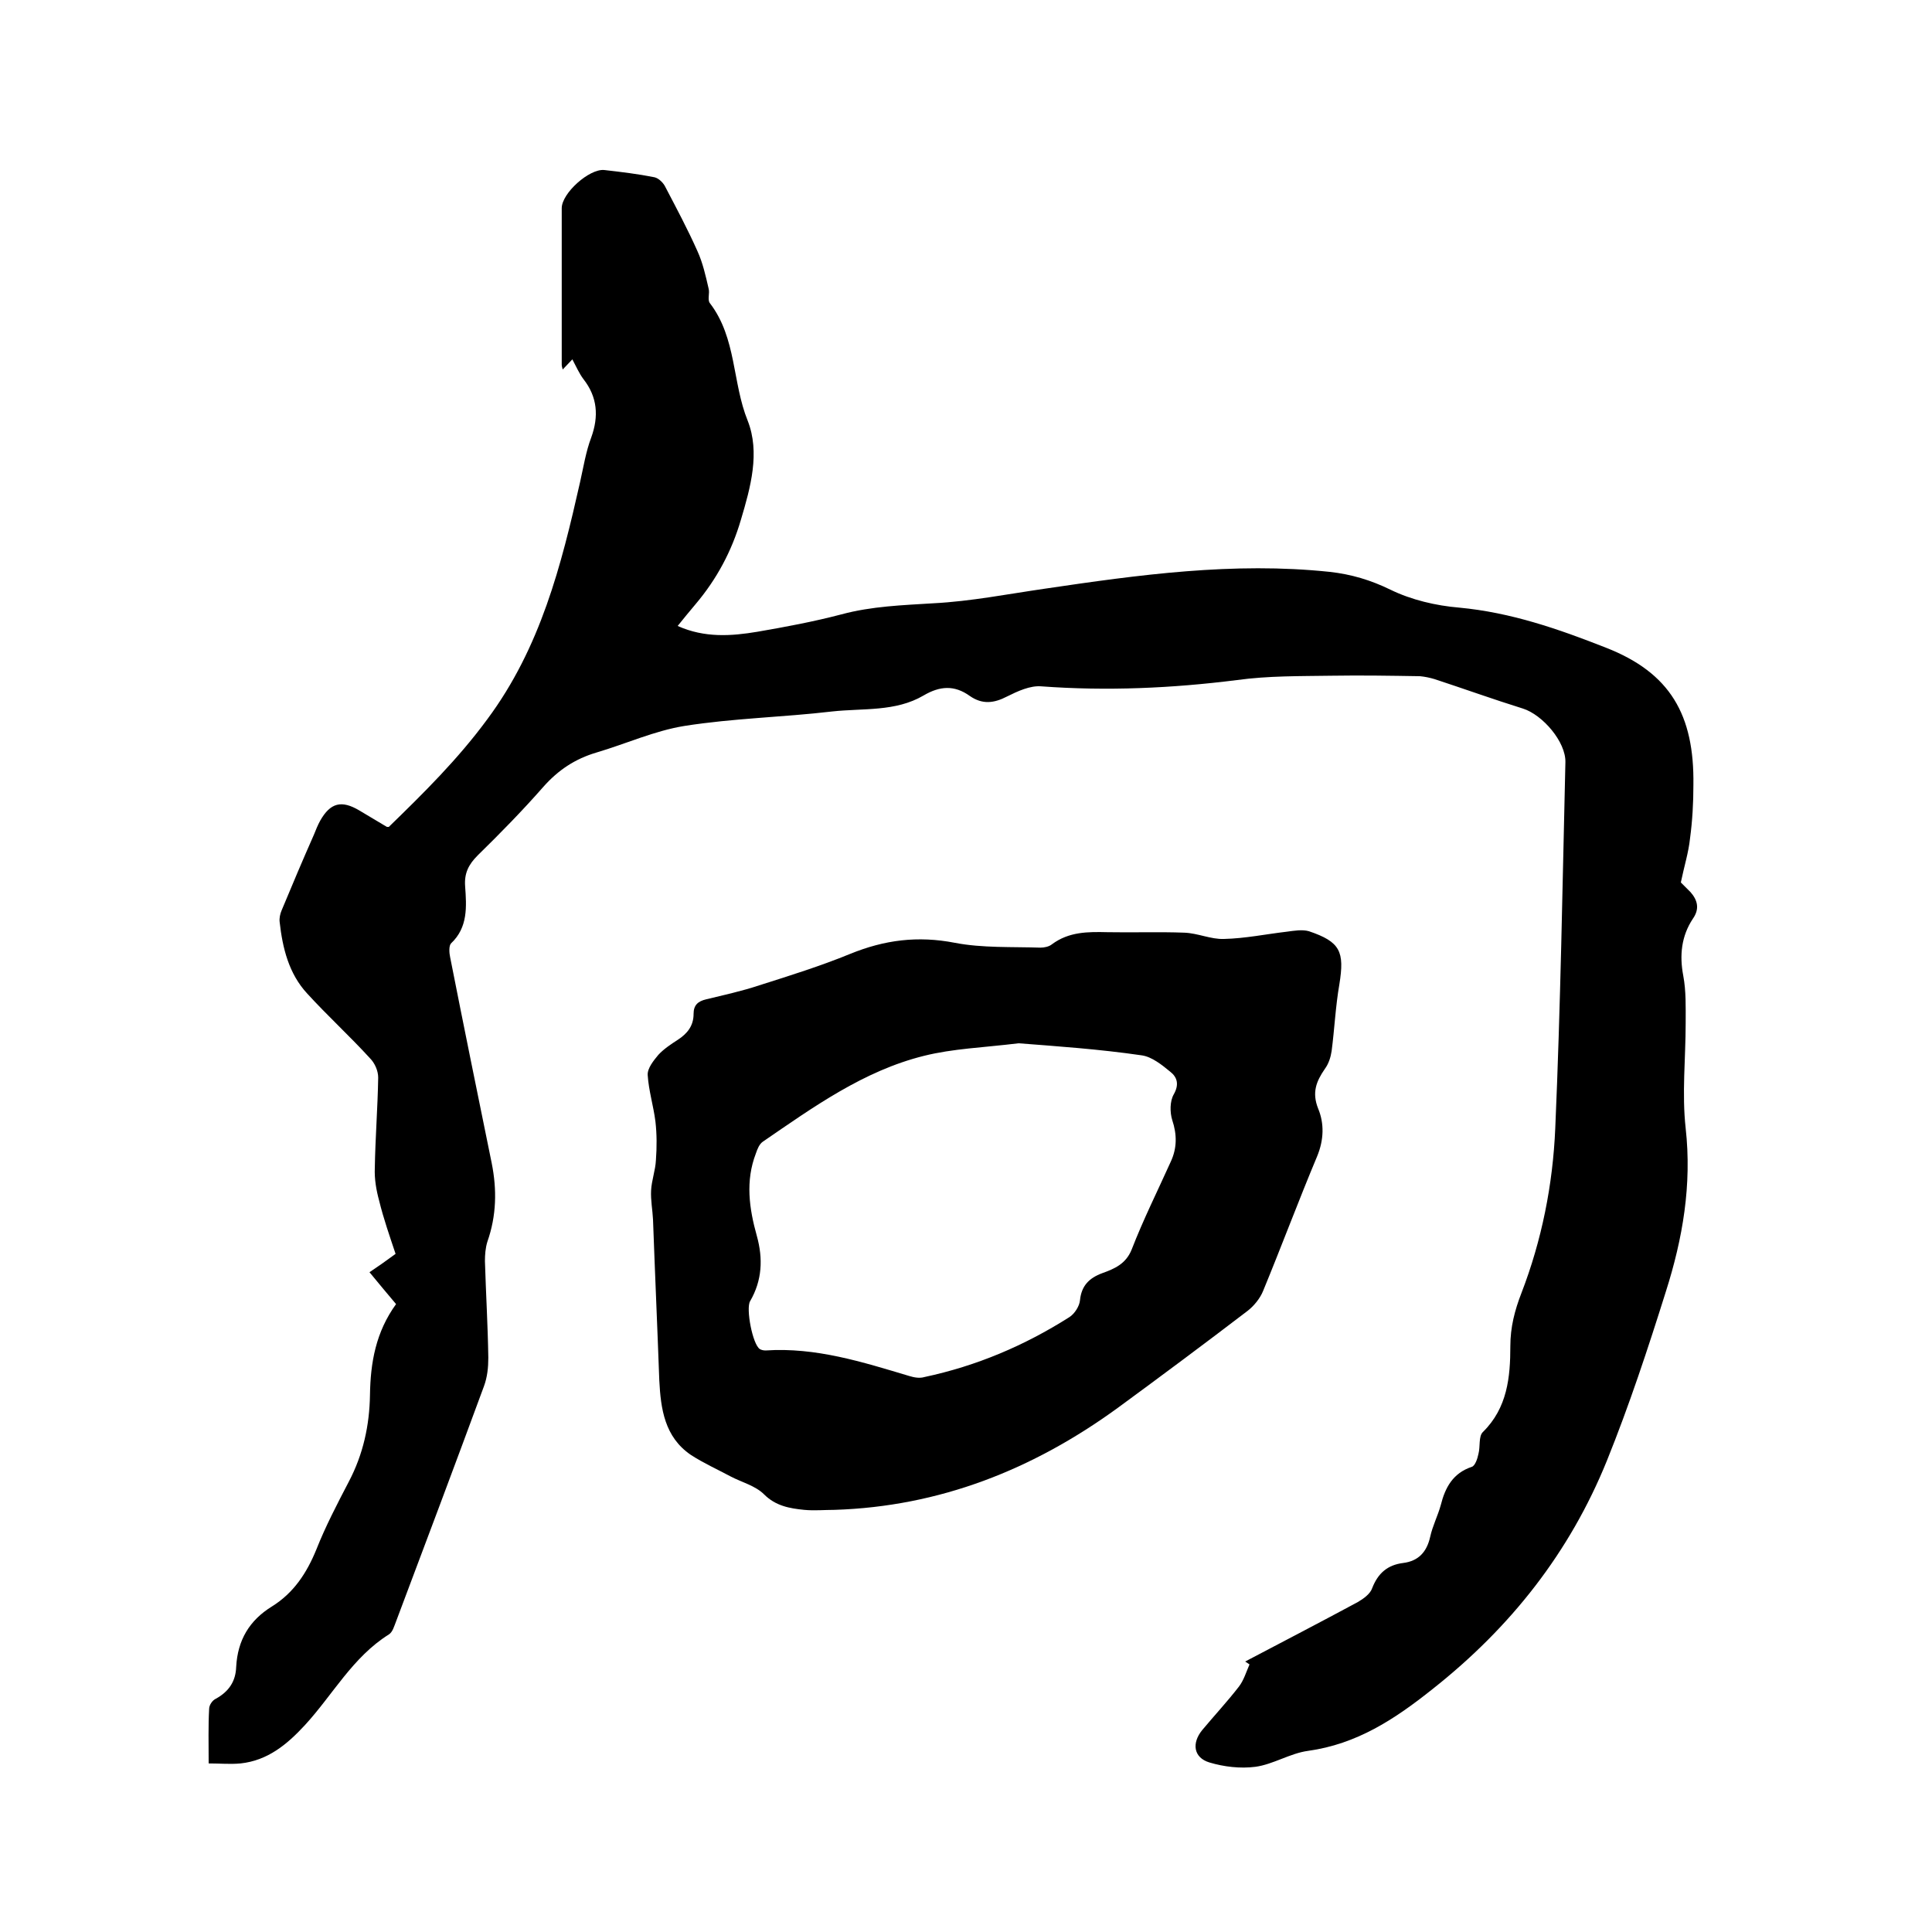
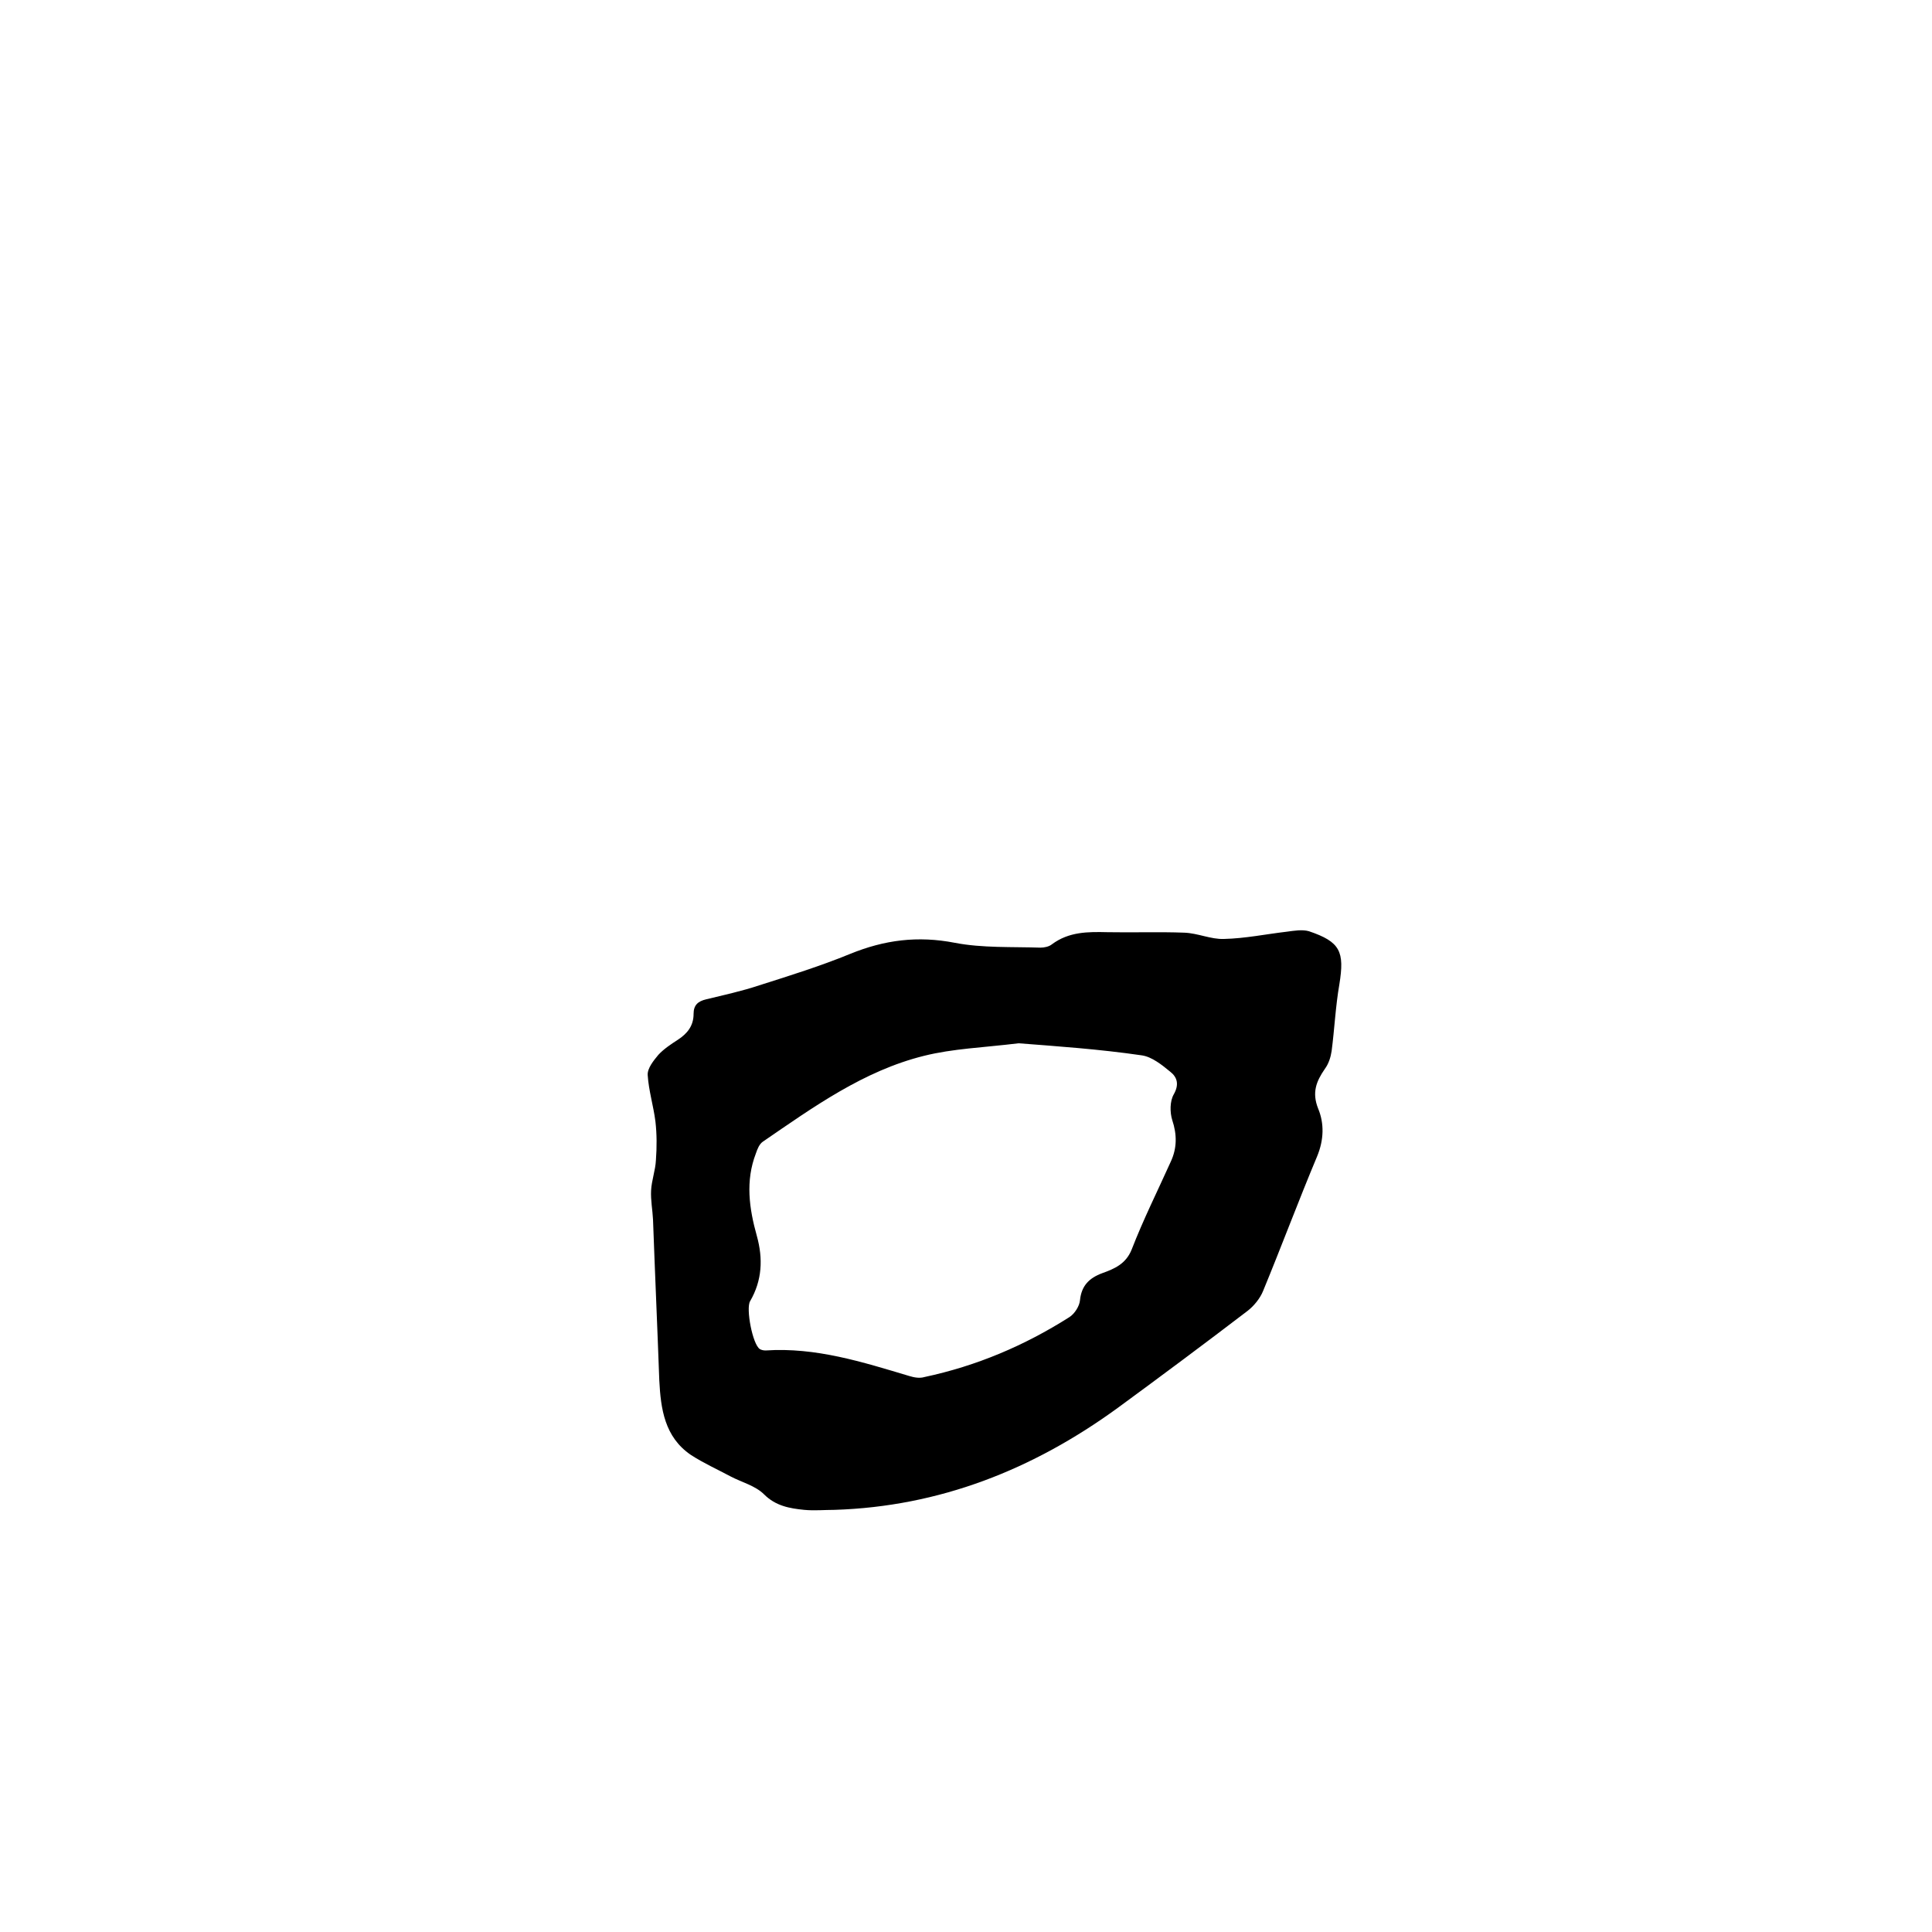
<svg xmlns="http://www.w3.org/2000/svg" enable-background="new 0 0 400 400" viewBox="0 0 400 400">
-   <path d="m43.2 365.1c0-4.1-.1-7.7.1-11.3 0-.8.7-1.8 1.4-2.1 2.7-1.5 4.1-3.6 4.2-6.6.3-5.5 2.7-9.6 7.4-12.5 4.5-2.8 7.2-6.9 9.2-11.8 1.9-4.8 4.3-9.4 6.7-14 3-5.7 4.3-11.7 4.4-18 .1-6.7 1.2-13 5.4-18.8-1.8-2.1-3.5-4.2-5.5-6.6 1.8-1.2 3.5-2.4 5.4-3.8-1.2-3.6-2.5-7.3-3.4-11-.6-2.2-1-4.5-.9-6.8.1-6.2.6-12.5.7-18.7 0-1.4-.7-3-1.7-4-4.2-4.6-8.8-8.8-13-13.4-3.8-4.1-5.1-9.4-5.7-14.8-.1-.8.1-1.7.4-2.4 2.2-5.3 4.4-10.5 6.7-15.7.4-1 .8-2 1.3-2.9 2.1-3.7 4.4-4.3 8.1-2.1 1.9 1.1 3.8 2.3 5.7 3.4h.4c7.2-7 14.3-14 20.4-22.3 11-14.8 15.3-31.8 19.2-49.1.7-3.1 1.2-6.3 2.3-9.2 1.6-4.4 1.3-8.4-1.6-12.1-.9-1.2-1.5-2.6-2.3-4.1-.7.7-1.3 1.4-2 2.1-.1-.4-.2-.7-.2-1 0-10.8 0-21.6 0-32.4 0-3.1 5.7-8.2 8.8-7.9 3.5.4 6.9.8 10.4 1.5.9.2 1.9 1.2 2.3 2.1 2.3 4.4 4.6 8.7 6.6 13.2 1.1 2.4 1.7 5.1 2.3 7.7.3 1-.3 2.4.3 3.1 5.5 7.2 4.6 16.4 7.8 24.3 2.6 6.6.6 13.8-1.4 20.5-1.9 6.5-5 12.3-9.4 17.5-1.2 1.4-2.4 2.9-3.7 4.5 5.6 2.5 11.1 2.1 16.5 1.2 5.8-1 11.7-2.1 17.4-3.6 6.3-1.7 12.7-1.9 19.1-2.3 7.7-.4 15.3-1.9 22.9-3 19.6-2.9 39.2-5.6 59.1-3.5 4.5.5 8.5 1.7 12.6 3.7 4.3 2.1 9.4 3.3 14.2 3.7 10.7 1 20.5 4.4 30.4 8.3 13.3 5.2 18.3 13.9 18.1 28.4 0 3.7-.2 7.4-.7 11.1-.3 2.9-1.2 5.7-1.9 9.1.2.2 1.1 1.1 2 2 1.5 1.7 1.9 3.5.5 5.5-2.4 3.6-2.8 7.6-2 11.8.6 3.2.5 6.5.5 9.8 0 7.3-.8 14.6 0 21.8 1.3 11.7-.6 22.8-4.1 33.8-3.7 11.8-7.6 23.6-12.2 35-7.7 19-19.9 34.5-36.1 47.3-7.9 6.3-15.7 11.4-25.8 12.8-3.7.5-7.2 2.8-10.9 3.3-3.1.4-6.5 0-9.5-.9-3.3-1-3.7-4-1.5-6.7 2.5-3 5.2-5.9 7.6-9 1-1.3 1.5-3 2.2-4.6-.3-.2-.6-.4-.9-.6 7.8-4.1 15.5-8.1 23.3-12.3 1.2-.7 2.6-1.7 3-2.9 1.2-3.1 3.2-4.8 6.4-5.2s4.9-2.3 5.6-5.4c.5-2.3 1.6-4.4 2.2-6.6.9-3.6 2.5-6.6 6.4-7.9.7-.2 1.2-1.7 1.4-2.7.4-1.5 0-3.6.9-4.5 5.1-5 5.7-11.4 5.7-17.8 0-3.9.9-7.4 2.3-11 4.2-10.9 6.5-22.4 7-34.1 1.1-25.3 1.5-50.6 2.1-75.8.1-4.2-4.7-9.8-8.8-11.1-6.1-1.9-12.2-4.1-18.3-6.1-1-.3-2-.5-3-.6-6.1-.1-12.2-.2-18.3-.1-6.5.1-13.1 0-19.6.9-13.5 1.7-26.9 2.3-40.5 1.3-2.3-.2-4.9 1-7.1 2.1-2.7 1.4-5.1 1.7-7.7-.1-3.2-2.3-6.2-2.1-9.6-.1-5.8 3.4-12.5 2.6-18.9 3.3-10.2 1.2-20.5 1.4-30.6 3-6.2 1-12.1 3.7-18.2 5.5-4.4 1.3-7.9 3.6-11 7.1-4.3 4.9-8.9 9.6-13.6 14.2-1.9 1.9-2.8 3.7-2.6 6.4.3 4.2.6 8.5-2.9 11.8-.5.5-.4 2-.2 2.9 2.8 14.2 5.7 28.4 8.6 42.6 1.1 5.5 1 10.9-.9 16.3-.4 1.3-.5 2.7-.5 4 .2 6.7.6 13.3.7 20 0 2-.2 4-.9 5.9-6 16.3-12.1 32.5-18.2 48.7-.4 1-.7 2.2-1.5 2.7-7.5 4.7-11.6 12.5-17.4 18.8-3.7 4-7.7 7.3-13.3 7.9-2.2.2-4.2 0-6.6 0z" />
  <path d="m172.8 312.6c-2.1 0-4.2.2-6.3 0-3-.3-5.9-.8-8.3-3.2-1.8-1.8-4.6-2.5-6.9-3.7-2.8-1.5-5.7-2.8-8.3-4.5-5.4-3.7-6.2-9.5-6.5-15.4-.4-11.1-.9-22.2-1.3-33.3-.1-2-.5-4-.4-6 .1-2.1.9-4.2 1-6.3.2-2.7.2-5.4-.1-8-.4-3.2-1.4-6.4-1.6-9.6-.1-1.4 1.2-3 2.2-4.2 1.1-1.2 2.6-2.2 4-3.1 2-1.3 3.3-2.9 3.3-5.4 0-1.8.9-2.6 2.6-3 3.7-.9 7.4-1.7 11-2.9 6.3-2 12.7-4 18.8-6.5 7.1-2.9 14-3.8 21.7-2.3 5.7 1.1 11.8.8 17.7 1 .8 0 1.8-.2 2.4-.7 3.5-2.6 7.4-2.6 11.5-2.5 5.3.1 10.6-.1 15.9.1 2.8.1 5.5 1.4 8.2 1.3 4.4-.1 8.7-1 13-1.5 1.5-.2 3.2-.5 4.6-.1 6.5 2.2 7.4 4.2 6.3 11-.8 4.6-1 9.2-1.6 13.8-.2 1.3-.6 2.6-1.4 3.7-1.8 2.6-2.7 4.9-1.4 8.2 1.3 3.1 1.2 6.5-.2 9.9-3.9 9.3-7.4 18.7-11.2 27.9-.6 1.5-1.9 3.1-3.2 4.1-8.9 6.8-17.9 13.5-26.9 20.1-17.6 12.8-36.9 20.4-58.6 21.1zm38.1-96.6c-7.4.9-13.6 1.1-19.6 2.6-12.5 3.1-22.9 10.6-33.4 17.8-.7.5-1.1 1.5-1.4 2.4-2.2 5.7-1.4 11.4.2 17.1 1.3 4.7 1.1 9.2-1.4 13.5-.9 1.5.5 8.9 2 9.9.3.2.8.3 1.2.3 10.4-.7 20.1 2.4 29.8 5.3 1 .3 2.1.5 3.1.2 10.8-2.3 20.7-6.5 30-12.4 1.1-.7 2.1-2.3 2.2-3.5.3-3 1.9-4.6 4.6-5.6 2.5-.9 4.9-1.9 6.1-4.9 2.4-6.2 5.4-12.2 8.1-18.2 1.3-2.8 1.3-5.6.3-8.6-.5-1.6-.5-3.9.3-5.3 1.2-2.1.7-3.6-.7-4.7-1.7-1.4-3.8-3.1-5.9-3.4-8.9-1.3-17.8-1.9-25.5-2.5z" />
</svg>